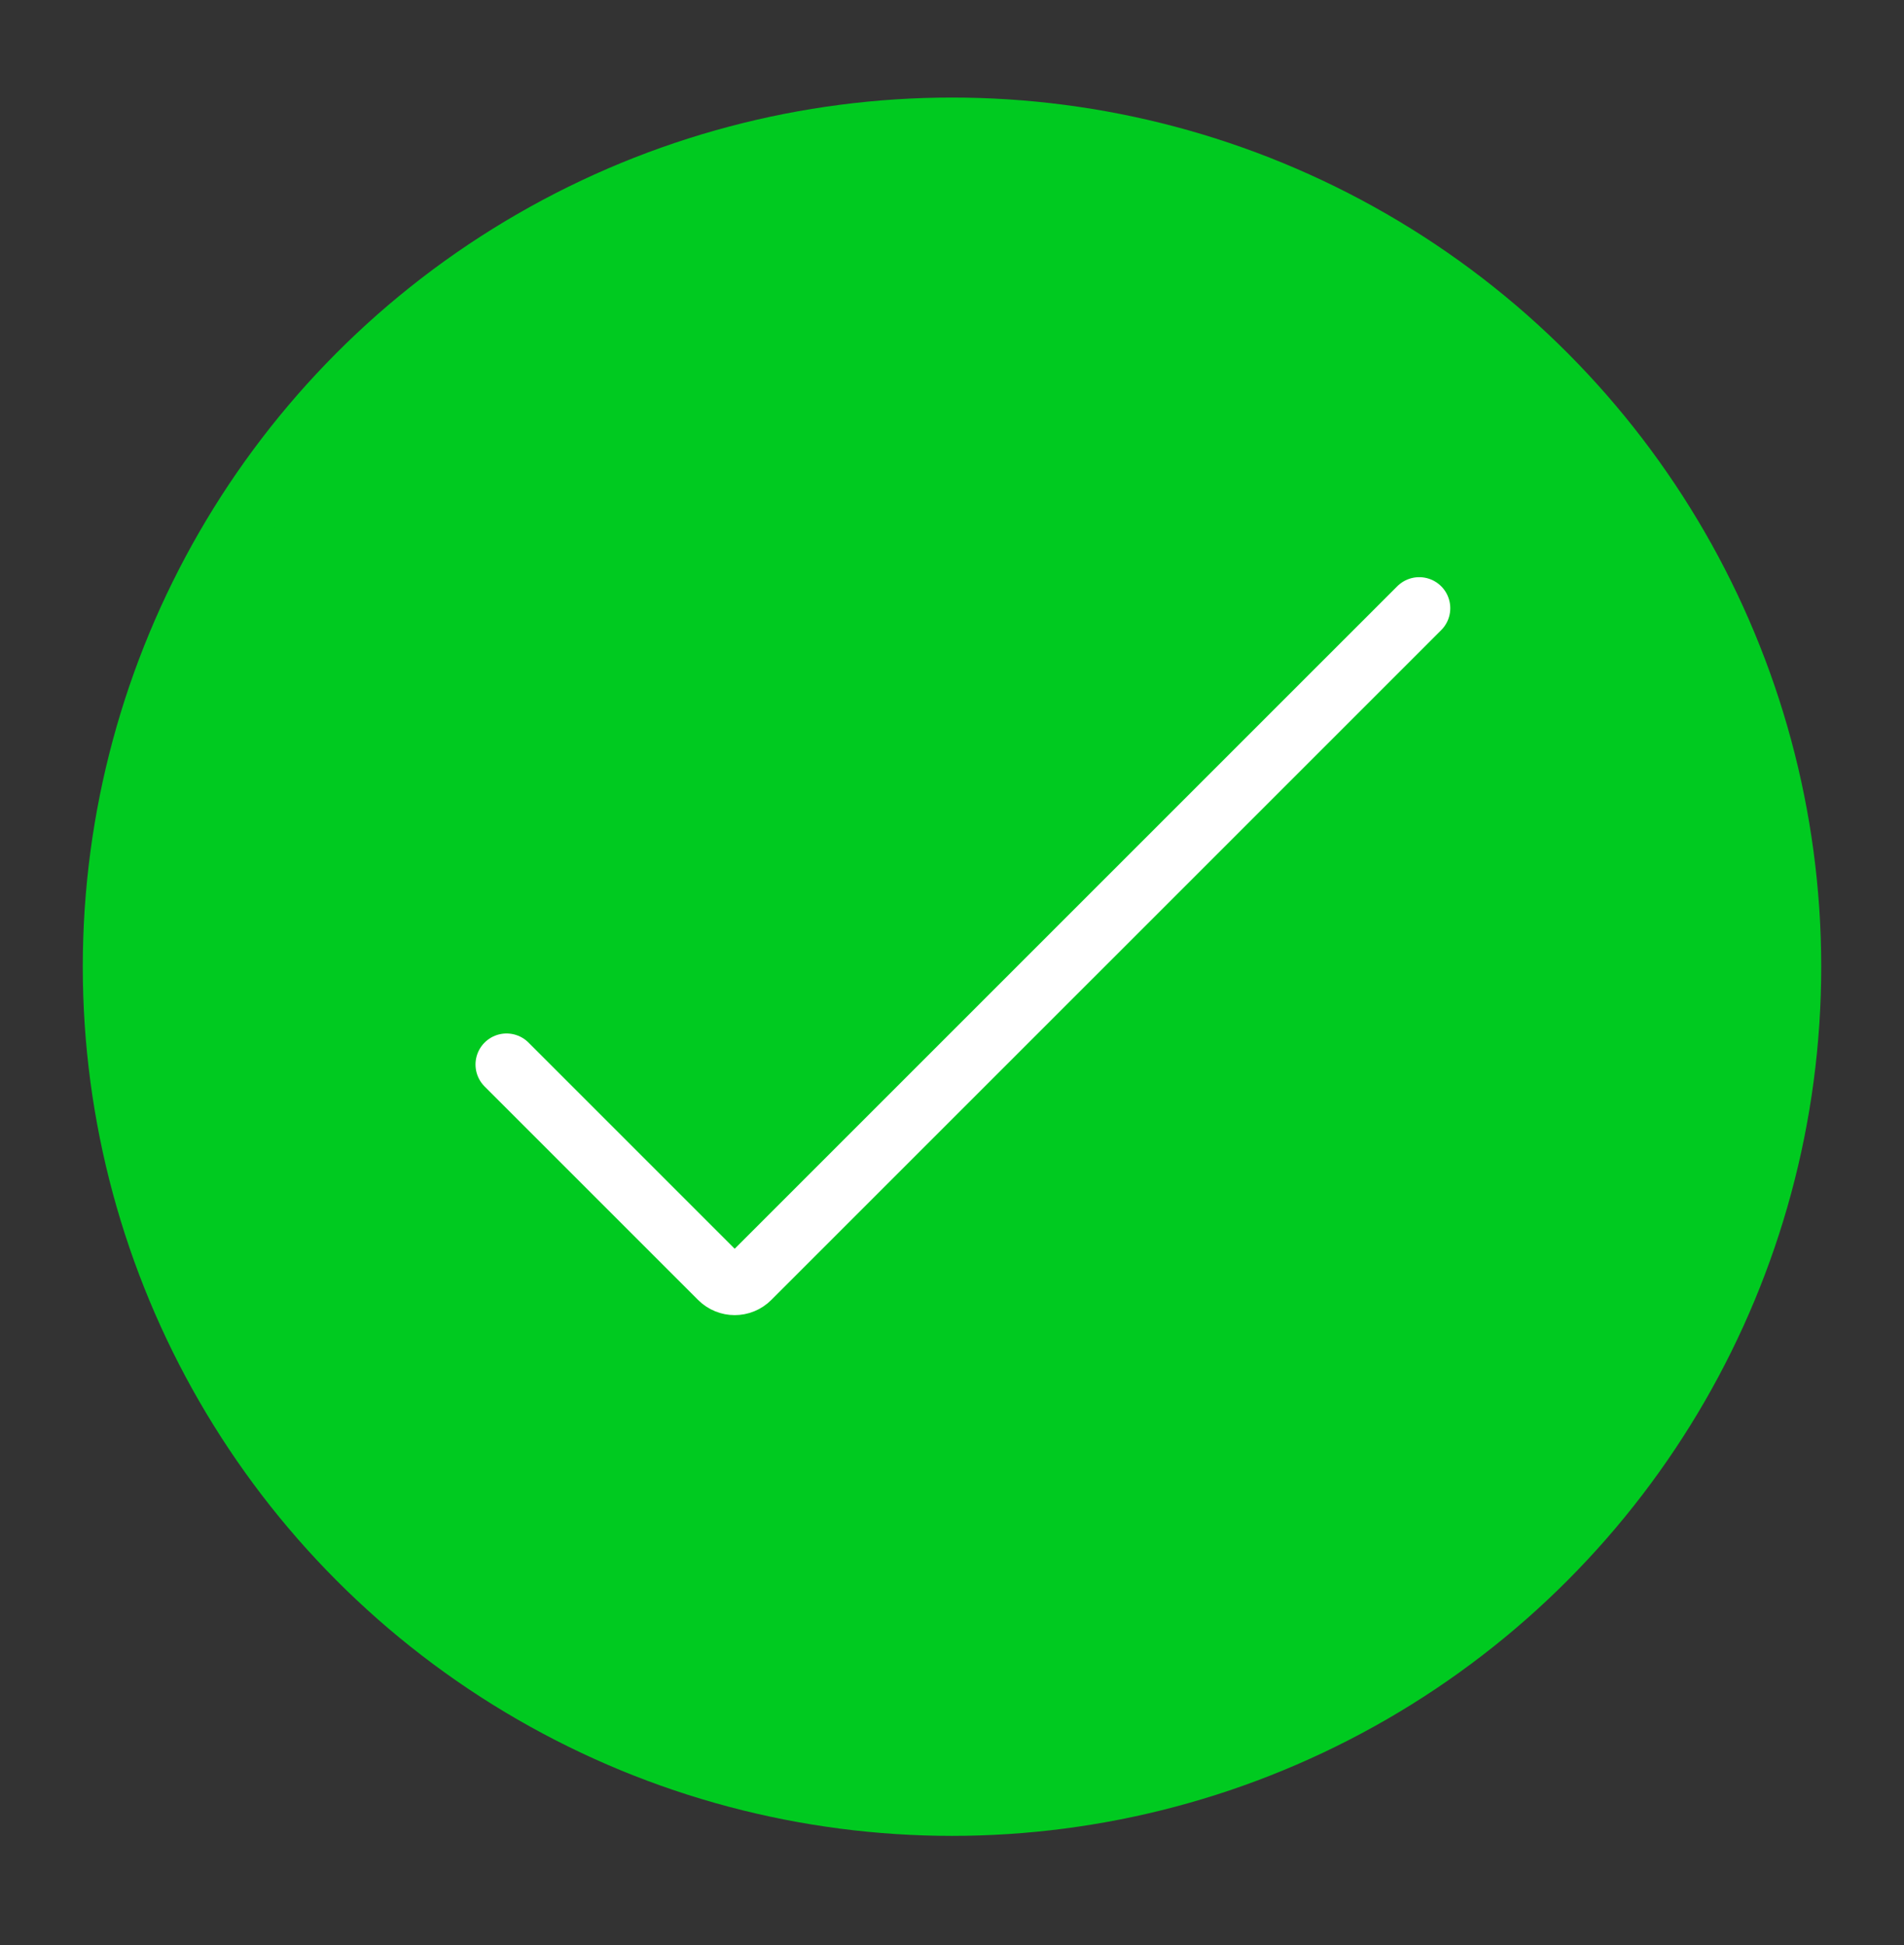
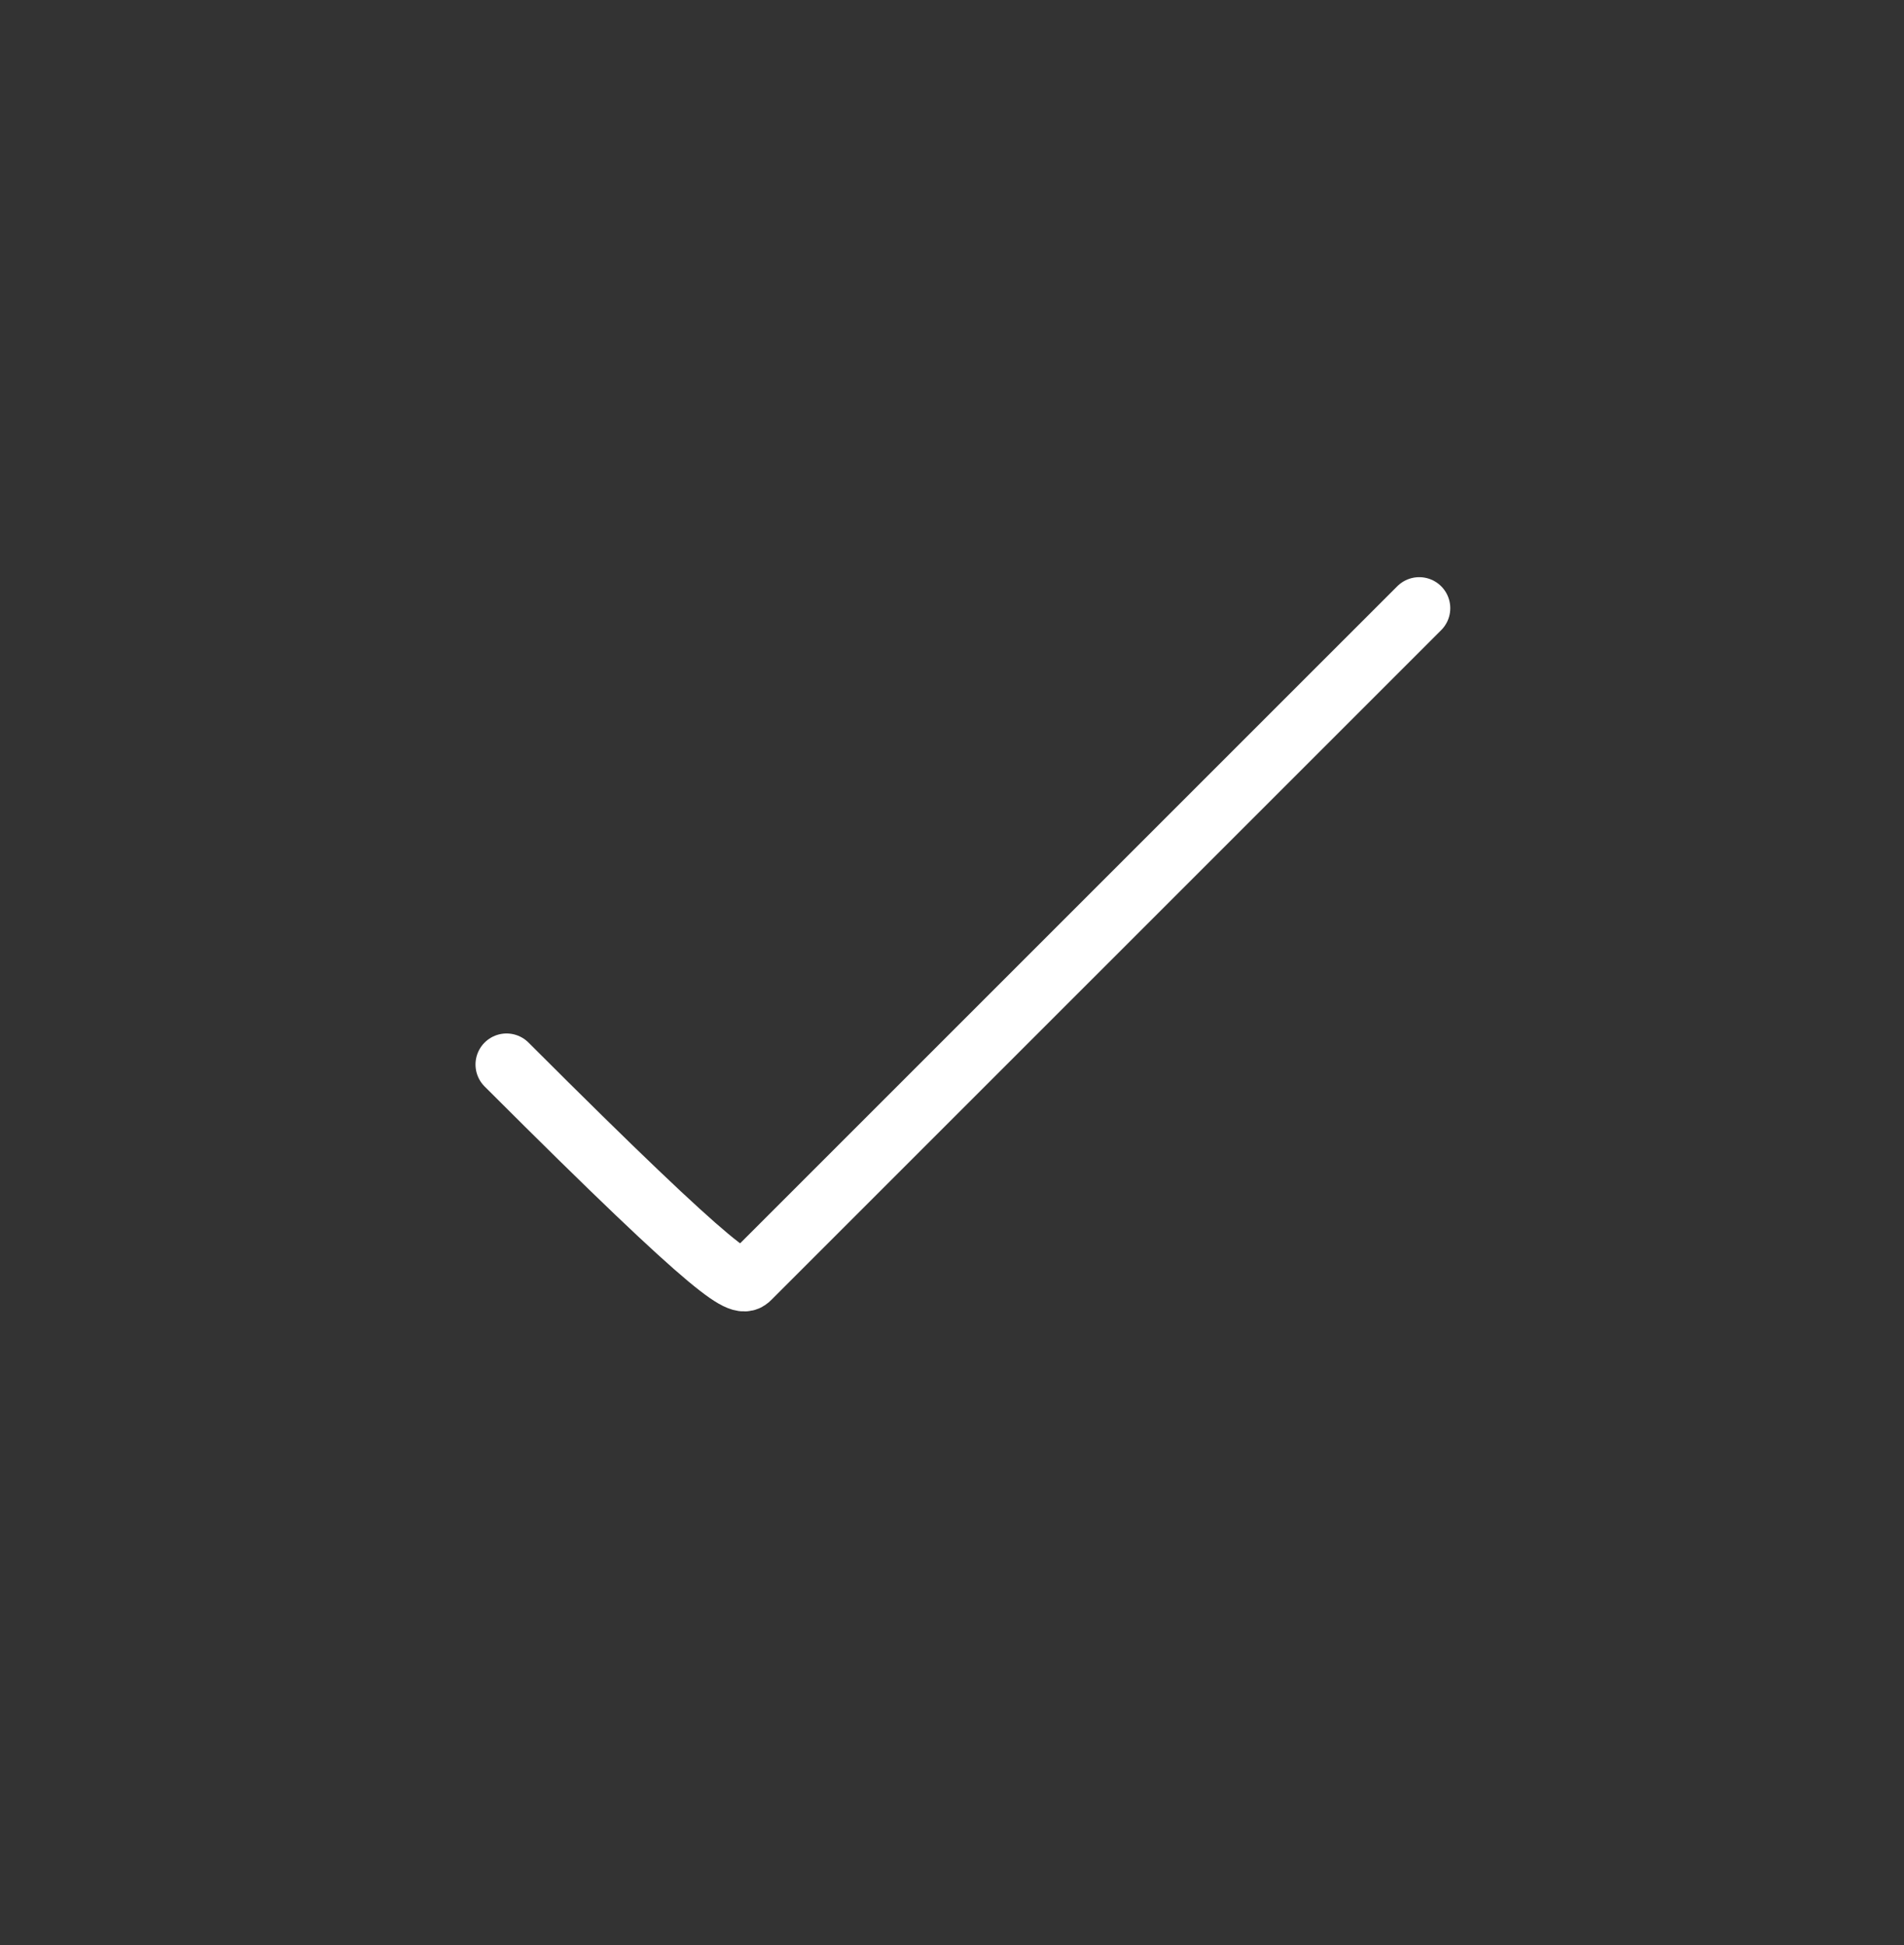
<svg xmlns="http://www.w3.org/2000/svg" width="46" height="47" viewBox="0 0 46 47" fill="none">
  <rect x="0" y="0" width="46" height="47" fill="#333333" stroke="none" />
-   <circle cx="23" cy="23.357" r="20.25" fill="#00CA20" stroke="#00CA20" stroke-width="1.5" />
-   <path d="M12.238 25.72L17.396 30.878C17.592 31.074 17.908 31.074 18.104 30.878L34.288 14.695" stroke="white" stroke-width="1.5" stroke-linecap="round" />
+   <path d="M12.238 25.72C17.592 31.074 17.908 31.074 18.104 30.878L34.288 14.695" stroke="white" stroke-width="1.5" stroke-linecap="round" />
</svg>